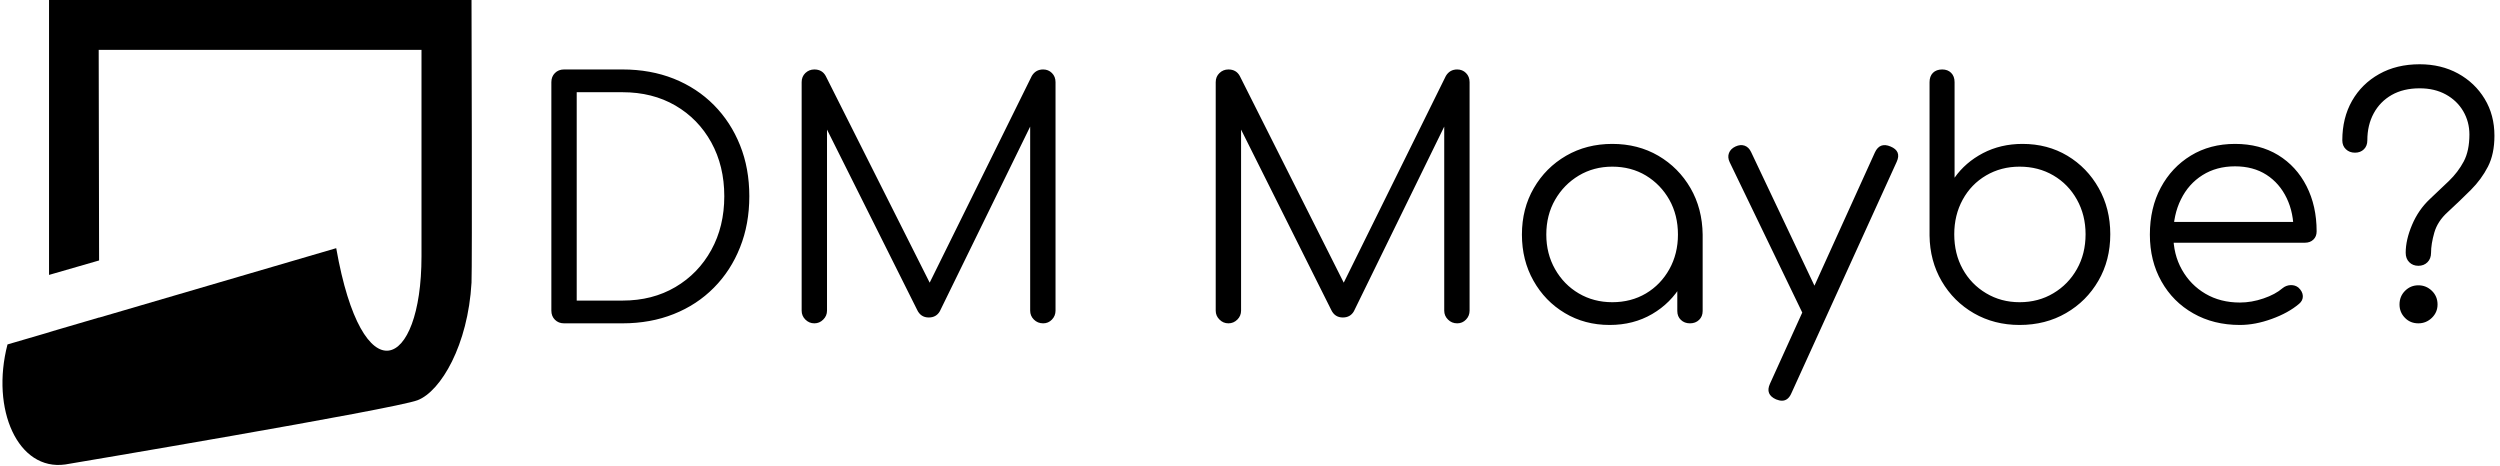
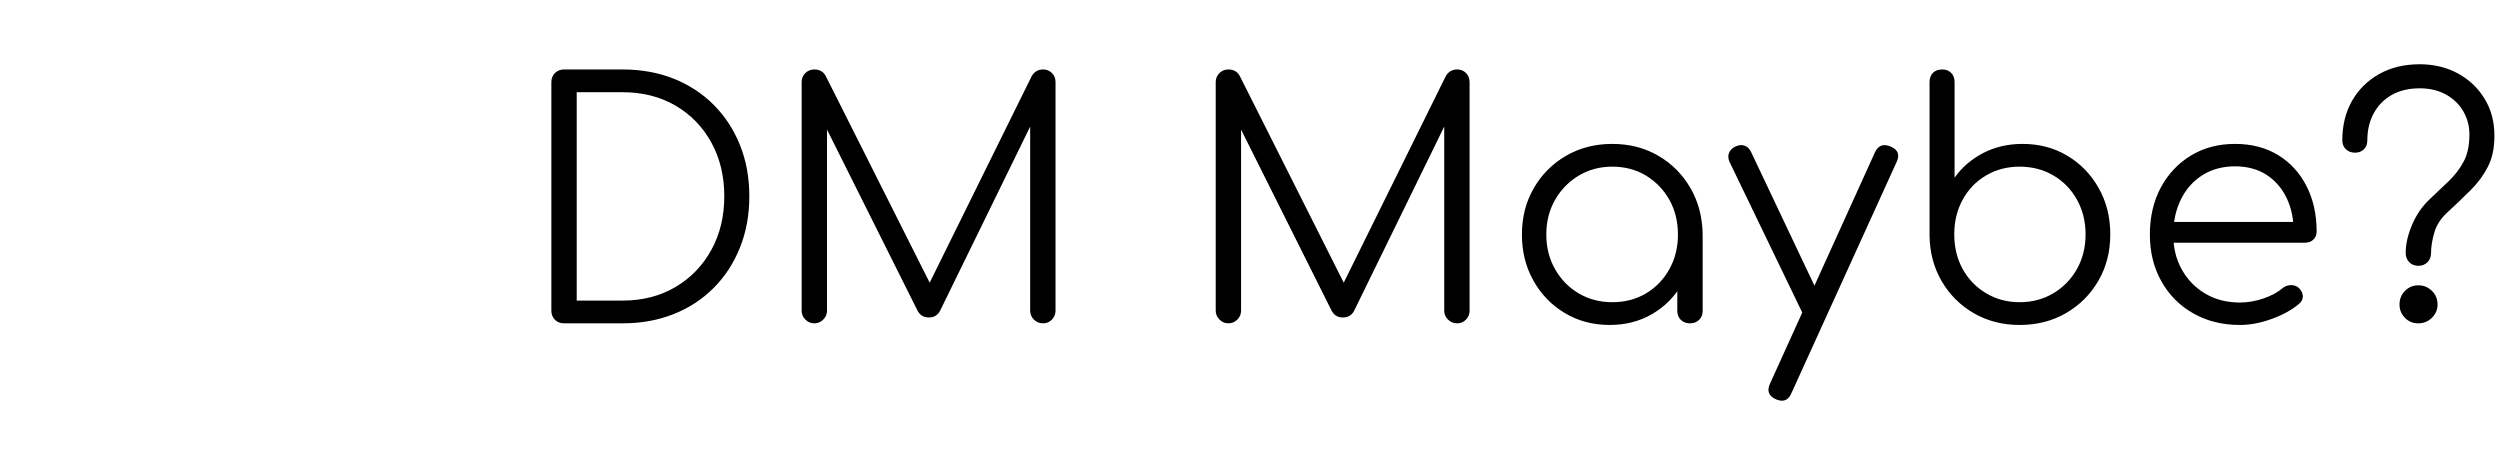
<svg xmlns="http://www.w3.org/2000/svg" version="1.1" width="2000" height="373" viewBox="0 0 2000 373">
  <g transform="matrix(1,0,0,1,-1.212,-0.517)">
    <svg viewBox="0 0 396 74" data-background-color="#ffffff" preserveAspectRatio="xMidYMid meet" height="373" width="2000">
      <g id="tight-bounds" transform="matrix(1,0,0,1,0.24,0.103)">
        <svg viewBox="0 0 395.52 73.795" height="73.795" width="395.52">
          <g>
            <svg viewBox="0 0 507.228 94.637" height="73.795" width="395.52">
              <g transform="matrix(1,0,0,1,111.708,13.079)">
                <svg viewBox="0 0 395.52 68.478" height="68.478" width="395.52">
                  <g id="textblocktransform">
                    <svg viewBox="0 0 395.52 68.478" height="68.478" width="395.52" id="textblock">
                      <g>
                        <svg viewBox="0 0 395.52 68.478" height="68.478" width="395.52">
                          <g transform="matrix(1,0,0,1,0,0)">
                            <svg width="395.52" viewBox="5 -39.85 298.88 51.75" height="68.478" data-palette-color="#ef4444">
                              <path d="M15.95 0L6.95 0Q6.1 0 5.55-0.55 5-1.1 5-1.95L5-1.95 5-37.1Q5-37.95 5.55-38.5 6.1-39.05 6.95-39.05L6.95-39.05 15.95-39.05Q20.25-39.05 23.83-37.63 27.4-36.2 30-33.58 32.6-30.95 34.02-27.4 35.45-23.85 35.45-19.55L35.45-19.55Q35.45-15.25 34.02-11.68 32.6-8.1 30-5.48 27.4-2.85 23.83-1.43 20.25 0 15.95 0L15.95 0ZM8.9-35.55L8.9-3.5 15.95-3.5Q20.55-3.5 24.08-5.58 27.6-7.65 29.6-11.28 31.6-14.9 31.6-19.55L31.6-19.55Q31.6-24.2 29.6-27.83 27.6-31.45 24.08-33.5 20.55-35.55 15.95-35.55L15.95-35.55 8.9-35.55ZM45.45 0L45.45 0Q44.65 0 44.07-0.58 43.5-1.15 43.5-1.95L43.5-1.95 43.5-37.1Q43.5-37.95 44.07-38.5 44.65-39.05 45.45-39.05L45.45-39.05Q46.65-39.05 47.2-38.05L47.2-38.05 64.05-4.55 62.35-4.55 78.9-38.05Q79.5-39.05 80.65-39.05L80.65-39.05Q81.45-39.05 82-38.5 82.55-37.95 82.55-37.1L82.55-37.1 82.55-1.95Q82.55-1.15 82-0.58 81.45 0 80.65 0L80.65 0Q79.8 0 79.22-0.58 78.65-1.15 78.65-1.95L78.65-1.95 78.65-32.05 79.5-32 64.75-1.85Q64.2-0.9 63.05-0.9L63.05-0.9Q61.8-0.9 61.25-2.1L61.25-2.1 46.4-31.8 47.4-32.05 47.4-1.95Q47.4-1.15 46.82-0.58 46.25 0 45.45 0ZM109.14 0L109.14 0Q108.34 0 107.77-0.58 107.19-1.15 107.19-1.95L107.19-1.95 107.19-37.1Q107.19-37.95 107.77-38.5 108.34-39.05 109.14-39.05L109.14-39.05Q110.34-39.05 110.89-38.05L110.89-38.05 127.74-4.55 126.04-4.55 142.59-38.05Q143.19-39.05 144.34-39.05L144.34-39.05Q145.14-39.05 145.69-38.5 146.24-37.95 146.24-37.1L146.24-37.1 146.24-1.95Q146.24-1.15 145.69-0.58 145.14 0 144.34 0L144.34 0Q143.49 0 142.92-0.58 142.34-1.15 142.34-1.95L142.34-1.95 142.34-32.05 143.19-32 128.44-1.85Q127.89-0.9 126.74-0.9L126.74-0.9Q125.49-0.9 124.94-2.1L124.94-2.1 110.09-31.8 111.09-32.05 111.09-1.95Q111.09-1.15 110.52-0.58 109.94 0 109.14 0ZM167.79 0.25L167.79 0.25Q163.94 0.25 160.89-1.58 157.84-3.4 156.07-6.55 154.29-9.7 154.29-13.65L154.29-13.65Q154.29-17.65 156.12-20.8 157.94-23.95 161.09-25.78 164.24-27.6 168.19-27.6L168.19-27.6Q172.14-27.6 175.27-25.78 178.39-23.95 180.22-20.8 182.04-17.65 182.09-13.65L182.09-13.65 180.54-12.45Q180.54-8.85 178.87-5.98 177.19-3.1 174.32-1.43 171.44 0.25 167.79 0.25ZM168.19-3.25L168.19-3.25Q171.09-3.25 173.37-4.6 175.64-5.95 176.97-8.33 178.29-10.7 178.29-13.65L178.29-13.65Q178.29-16.65 176.97-19 175.64-21.35 173.37-22.73 171.09-24.1 168.19-24.1L168.19-24.1Q165.34-24.1 163.04-22.73 160.74-21.35 159.39-19 158.04-16.65 158.04-13.65L158.04-13.65Q158.04-10.7 159.39-8.33 160.74-5.95 163.04-4.6 165.34-3.25 168.19-3.25ZM180.14 0L180.14 0Q179.29 0 178.74-0.53 178.19-1.05 178.19-1.9L178.19-1.9 178.19-10.45 179.14-14.4 182.09-13.65 182.09-1.9Q182.09-1.05 181.54-0.53 180.99 0 180.14 0ZM194.29 11.9L194.29 11.9Q193.89 11.9 193.39 11.7L193.39 11.7Q191.69 10.95 192.44 9.3L192.44 9.3 208.59-26.3Q209.34-27.9 210.99-27.2L210.99-27.2Q212.69-26.5 211.94-24.85L211.94-24.85 195.74 10.75Q195.24 11.9 194.29 11.9ZM199.84-0.85L199.84-0.85Q199.09-0.5 198.44-0.73 197.79-0.95 197.39-1.7L197.39-1.7 186.24-24.8Q185.89-25.55 186.14-26.2 186.39-26.85 187.14-27.2L187.14-27.2Q187.89-27.55 188.54-27.33 189.19-27.1 189.54-26.35L189.54-26.35 200.49-3.25Q200.89-2.5 200.74-1.85 200.59-1.2 199.84-0.85ZM230.84 0.25L230.84 0.25Q226.94 0.25 223.81-1.55 220.69-3.35 218.86-6.48 217.04-9.6 216.99-13.5L216.99-13.5 216.99-37.1Q216.99-38 217.51-38.53 218.04-39.05 218.94-39.05L218.94-39.05Q219.79-39.05 220.31-38.53 220.84-38 220.84-37.1L220.84-37.1 220.84-22.4Q222.49-24.75 225.21-26.18 227.94-27.6 231.29-27.6L231.29-27.6Q235.14-27.6 238.19-25.78 241.24-23.95 243.01-20.8 244.79-17.65 244.79-13.7L244.79-13.7Q244.79-9.7 242.96-6.55 241.14-3.4 237.99-1.58 234.84 0.25 230.84 0.25ZM230.84-3.25L230.84-3.25Q233.74-3.25 236.04-4.63 238.34-6 239.66-8.35 240.99-10.7 240.99-13.7L240.99-13.7Q240.99-16.65 239.66-19.03 238.34-21.4 236.04-22.75 233.74-24.1 230.84-24.1L230.84-24.1Q227.99-24.1 225.69-22.75 223.39-21.4 222.09-19.03 220.79-16.65 220.79-13.7L220.79-13.7Q220.79-10.7 222.09-8.35 223.39-6 225.69-4.63 227.99-3.25 230.84-3.25ZM264.73 0.25L264.73 0.25Q260.68 0.25 257.56-1.53 254.43-3.3 252.66-6.45 250.88-9.6 250.88-13.65L250.88-13.65Q250.88-17.75 252.56-20.88 254.23-24 257.18-25.8 260.13-27.6 263.98-27.6L263.98-27.6Q267.78-27.6 270.61-25.88 273.43-24.15 274.98-21.1 276.53-18.05 276.53-14.15L276.53-14.15Q276.53-13.35 276.03-12.88 275.53-12.4 274.73-12.4L274.73-12.4 253.48-12.4 253.48-15.6 275.13-15.6 272.98-14.05Q273.03-16.95 271.93-19.25 270.83-21.55 268.81-22.85 266.78-24.15 263.98-24.15L263.98-24.15Q261.13-24.15 258.98-22.8 256.83-21.45 255.66-19.07 254.48-16.7 254.48-13.65L254.48-13.65Q254.48-10.6 255.81-8.25 257.13-5.9 259.43-4.55 261.73-3.2 264.73-3.2L264.73-3.2Q266.53-3.2 268.36-3.83 270.18-4.45 271.28-5.4L271.28-5.4Q271.83-5.85 272.53-5.88 273.23-5.9 273.73-5.5L273.73-5.5Q274.38-4.9 274.41-4.2 274.43-3.5 273.83-3L273.83-3Q272.18-1.6 269.63-0.68 267.08 0.25 264.73 0.25ZM292.18-8.85L292.18-8.85Q291.33-8.85 290.78-9.4 290.23-9.95 290.23-10.85L290.23-10.85Q290.23-12.85 291.21-15.15 292.18-17.45 293.93-19.1L293.93-19.1Q295.48-20.55 296.88-21.9 298.28-23.25 299.16-24.9 300.03-26.55 300.03-29.05L300.03-29.05Q300.03-31 299.08-32.63 298.13-34.25 296.41-35.2 294.68-36.15 292.38-36.15L292.38-36.15Q289.88-36.15 288.08-35.13 286.28-34.1 285.31-32.3 284.33-30.5 284.33-28.15L284.33-28.15Q284.33-27.3 283.81-26.78 283.28-26.25 282.43-26.25L282.43-26.25Q281.58-26.25 281.03-26.78 280.48-27.3 280.48-28.15L280.48-28.15Q280.48-31.6 281.98-34.23 283.48-36.85 286.16-38.35 288.83-39.85 292.38-39.85L292.38-39.85Q295.68-39.85 298.28-38.43 300.88-37 302.38-34.52 303.88-32.05 303.88-28.85L303.88-28.85Q303.88-26.05 302.88-24.1 301.88-22.15 300.26-20.53 298.63-18.9 296.68-17.1L296.68-17.1Q295.13-15.7 294.63-13.95 294.13-12.2 294.13-10.85L294.13-10.85Q294.13-9.95 293.58-9.4 293.03-8.85 292.18-8.85ZM292.18 0L292.18 0Q290.93 0 290.11-0.85 289.28-1.7 289.28-2.9L289.28-2.9Q289.28-4.15 290.13-5 290.98-5.85 292.18-5.85L292.18-5.85Q293.38-5.85 294.26-5 295.13-4.15 295.13-2.9L295.13-2.9Q295.13-1.7 294.26-0.85 293.38 0 292.18 0Z" opacity="1" transform="matrix(1,0,0,1,0,0)" fill="#000000" class="wordmark-text-0" data-fill-palette-color="primary" id="text-0" />
                            </svg>
                          </g>
                        </svg>
                      </g>
                    </svg>
                  </g>
                </svg>
              </g>
              <g>
                <svg viewBox="0 0 95.542 94.637" height="94.637" width="95.542">
                  <g>
                    <svg version="1.1" x="0" y="0" viewBox="2.431 2.237 95 94.099" enable-background="new 0 0 100 100" xml:space="preserve" height="94.637" width="95.542" class="icon-icon-0" data-fill-palette-color="accent" id="icon-0">
                      <g fill="#ef4444" data-fill-palette-color="accent">
-                         <path fill="#000000" d="M97.361 2.237H11.857V57.873L21.988 54.947 21.907 12.326H87.237V54.131C87.237 77.142 75.26 82.498 69.978 52.461L22.01 66.511V66.487L11.982 69.428V69.45L3.451 71.945C0.023 85.088 5.561 97.6 15.156 96.234 15.156 96.234 81.752 85.045 86.457 83.227 91.161 81.407 96.654 72.059 97.361 59.435 97.517 56.664 97.361 2.237 97.361 2.237" data-fill-palette-color="accent" />
-                       </g>
+                         </g>
                    </svg>
                  </g>
                </svg>
              </g>
            </svg>
          </g>
          <defs />
        </svg>
-         <rect width="395.52" height="73.795" fill="none" stroke="none" visibility="hidden" />
      </g>
    </svg>
  </g>
</svg>